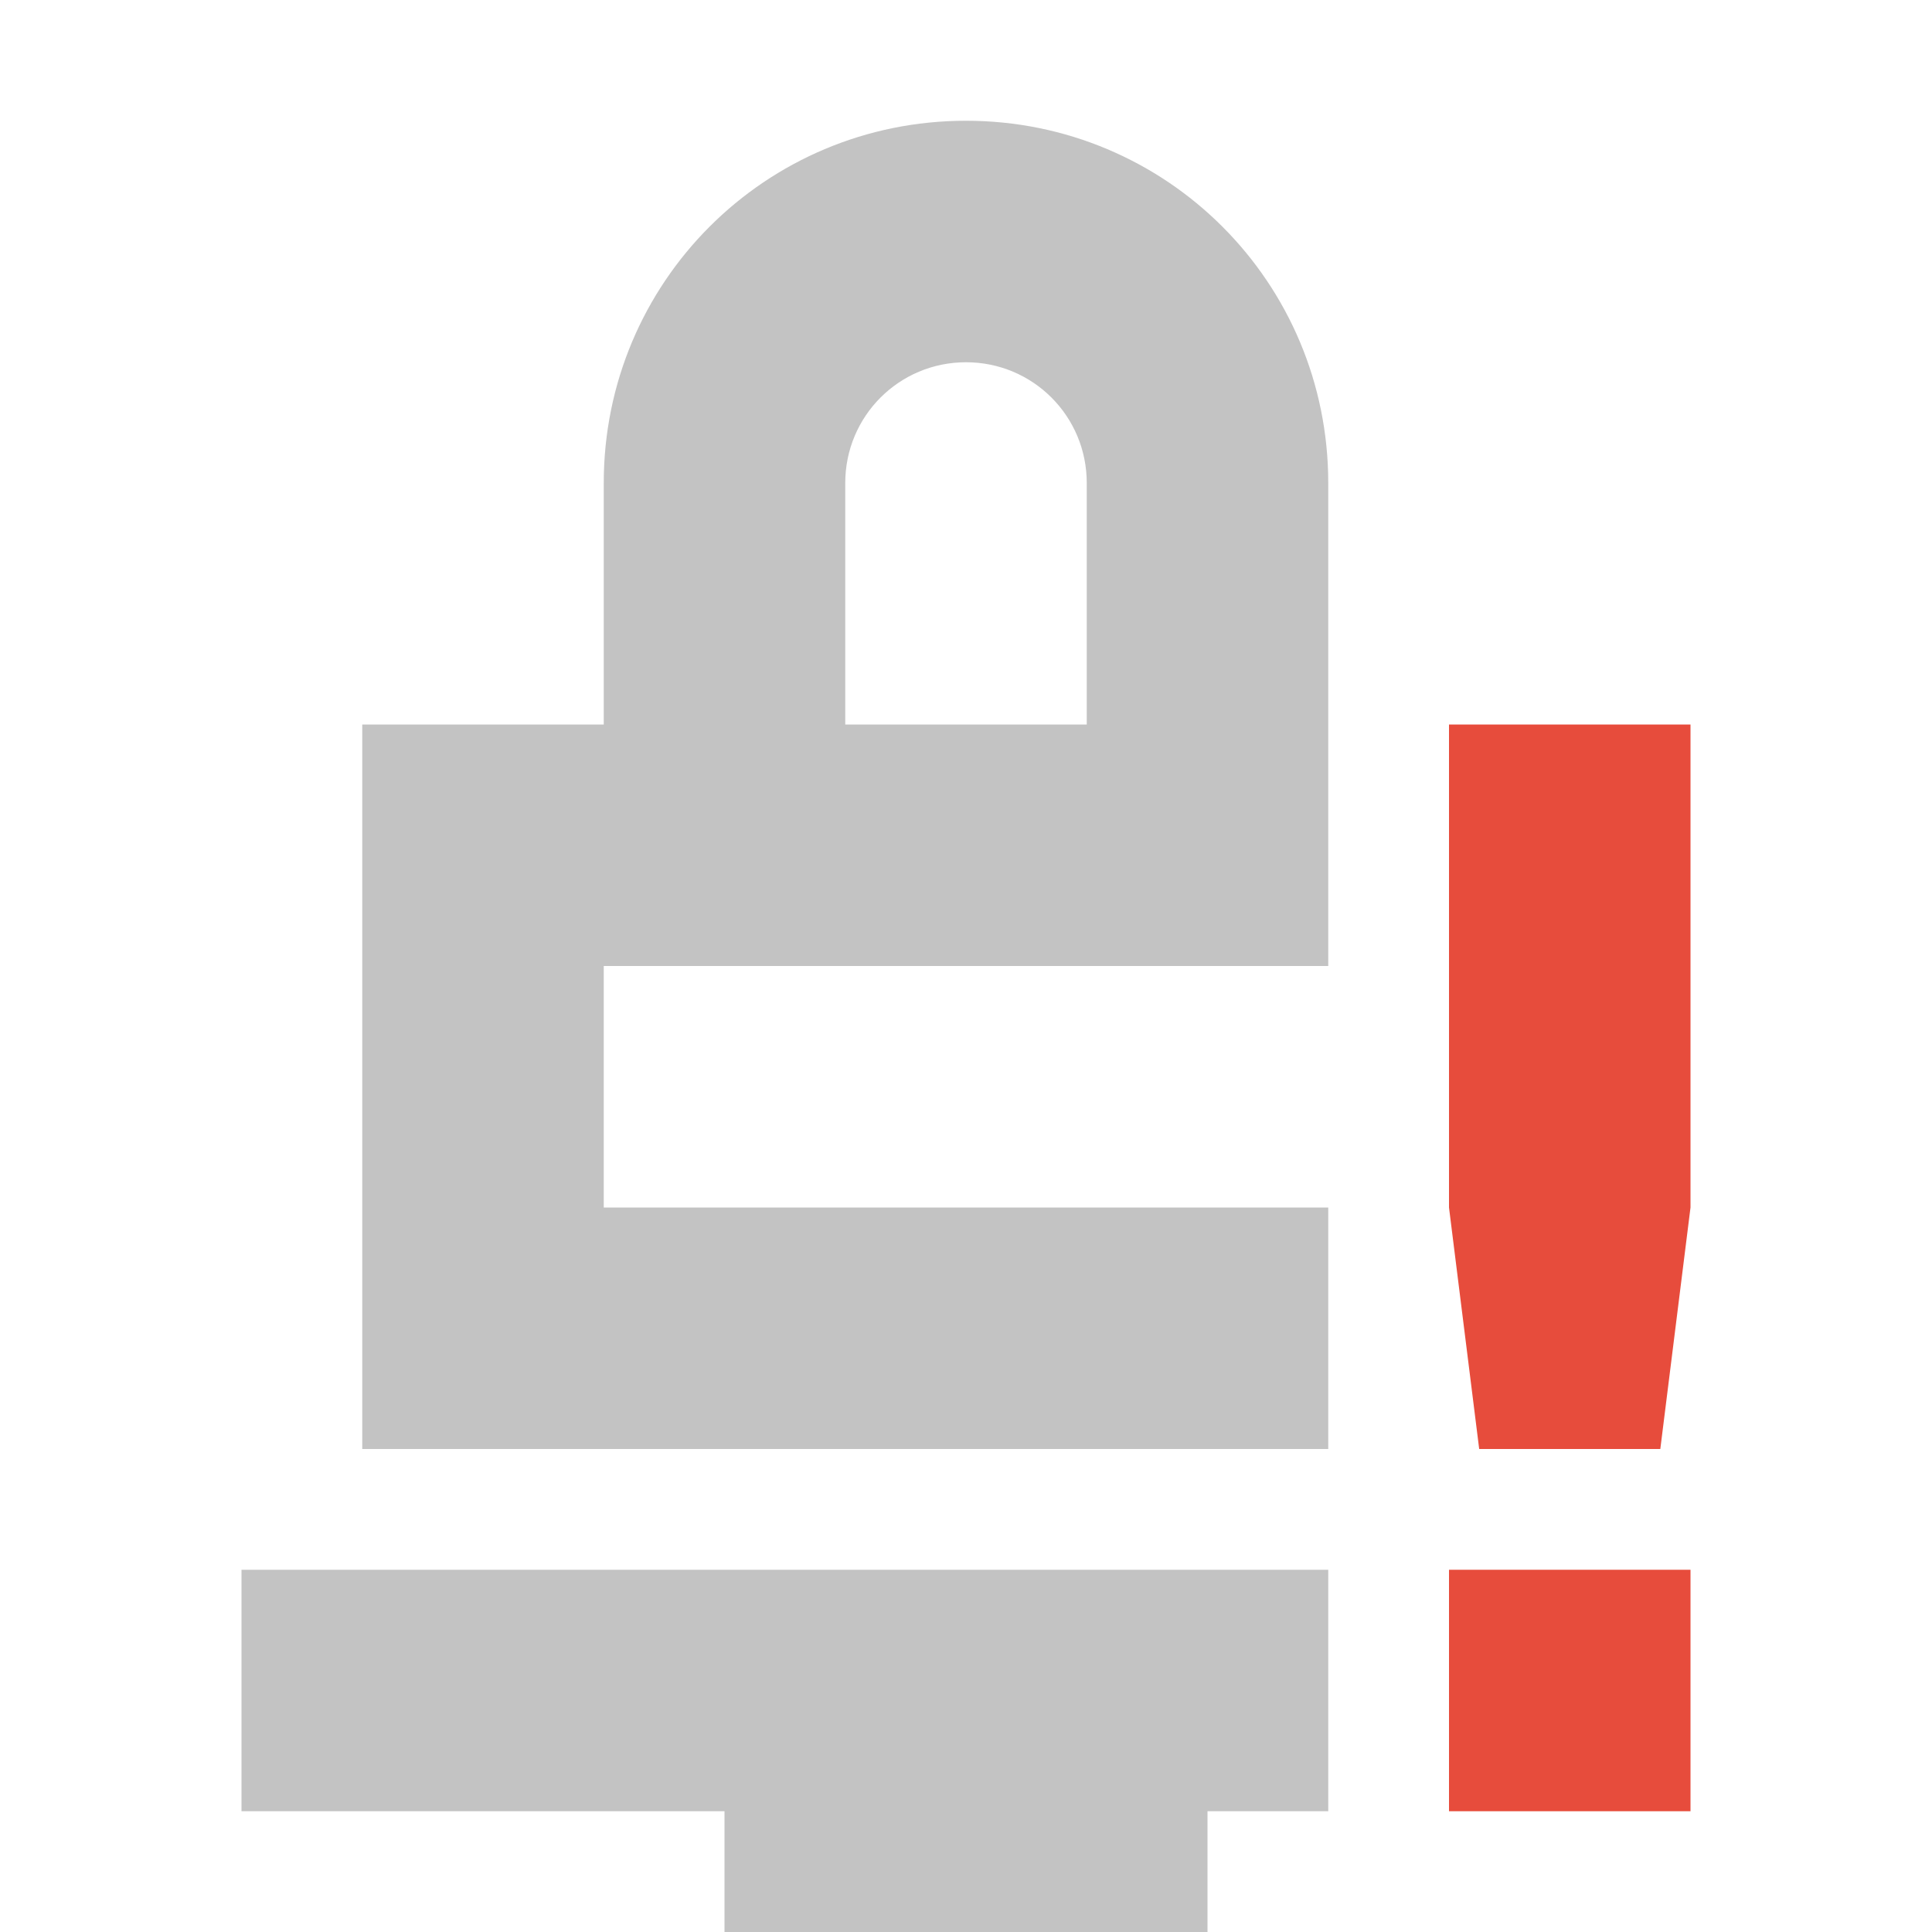
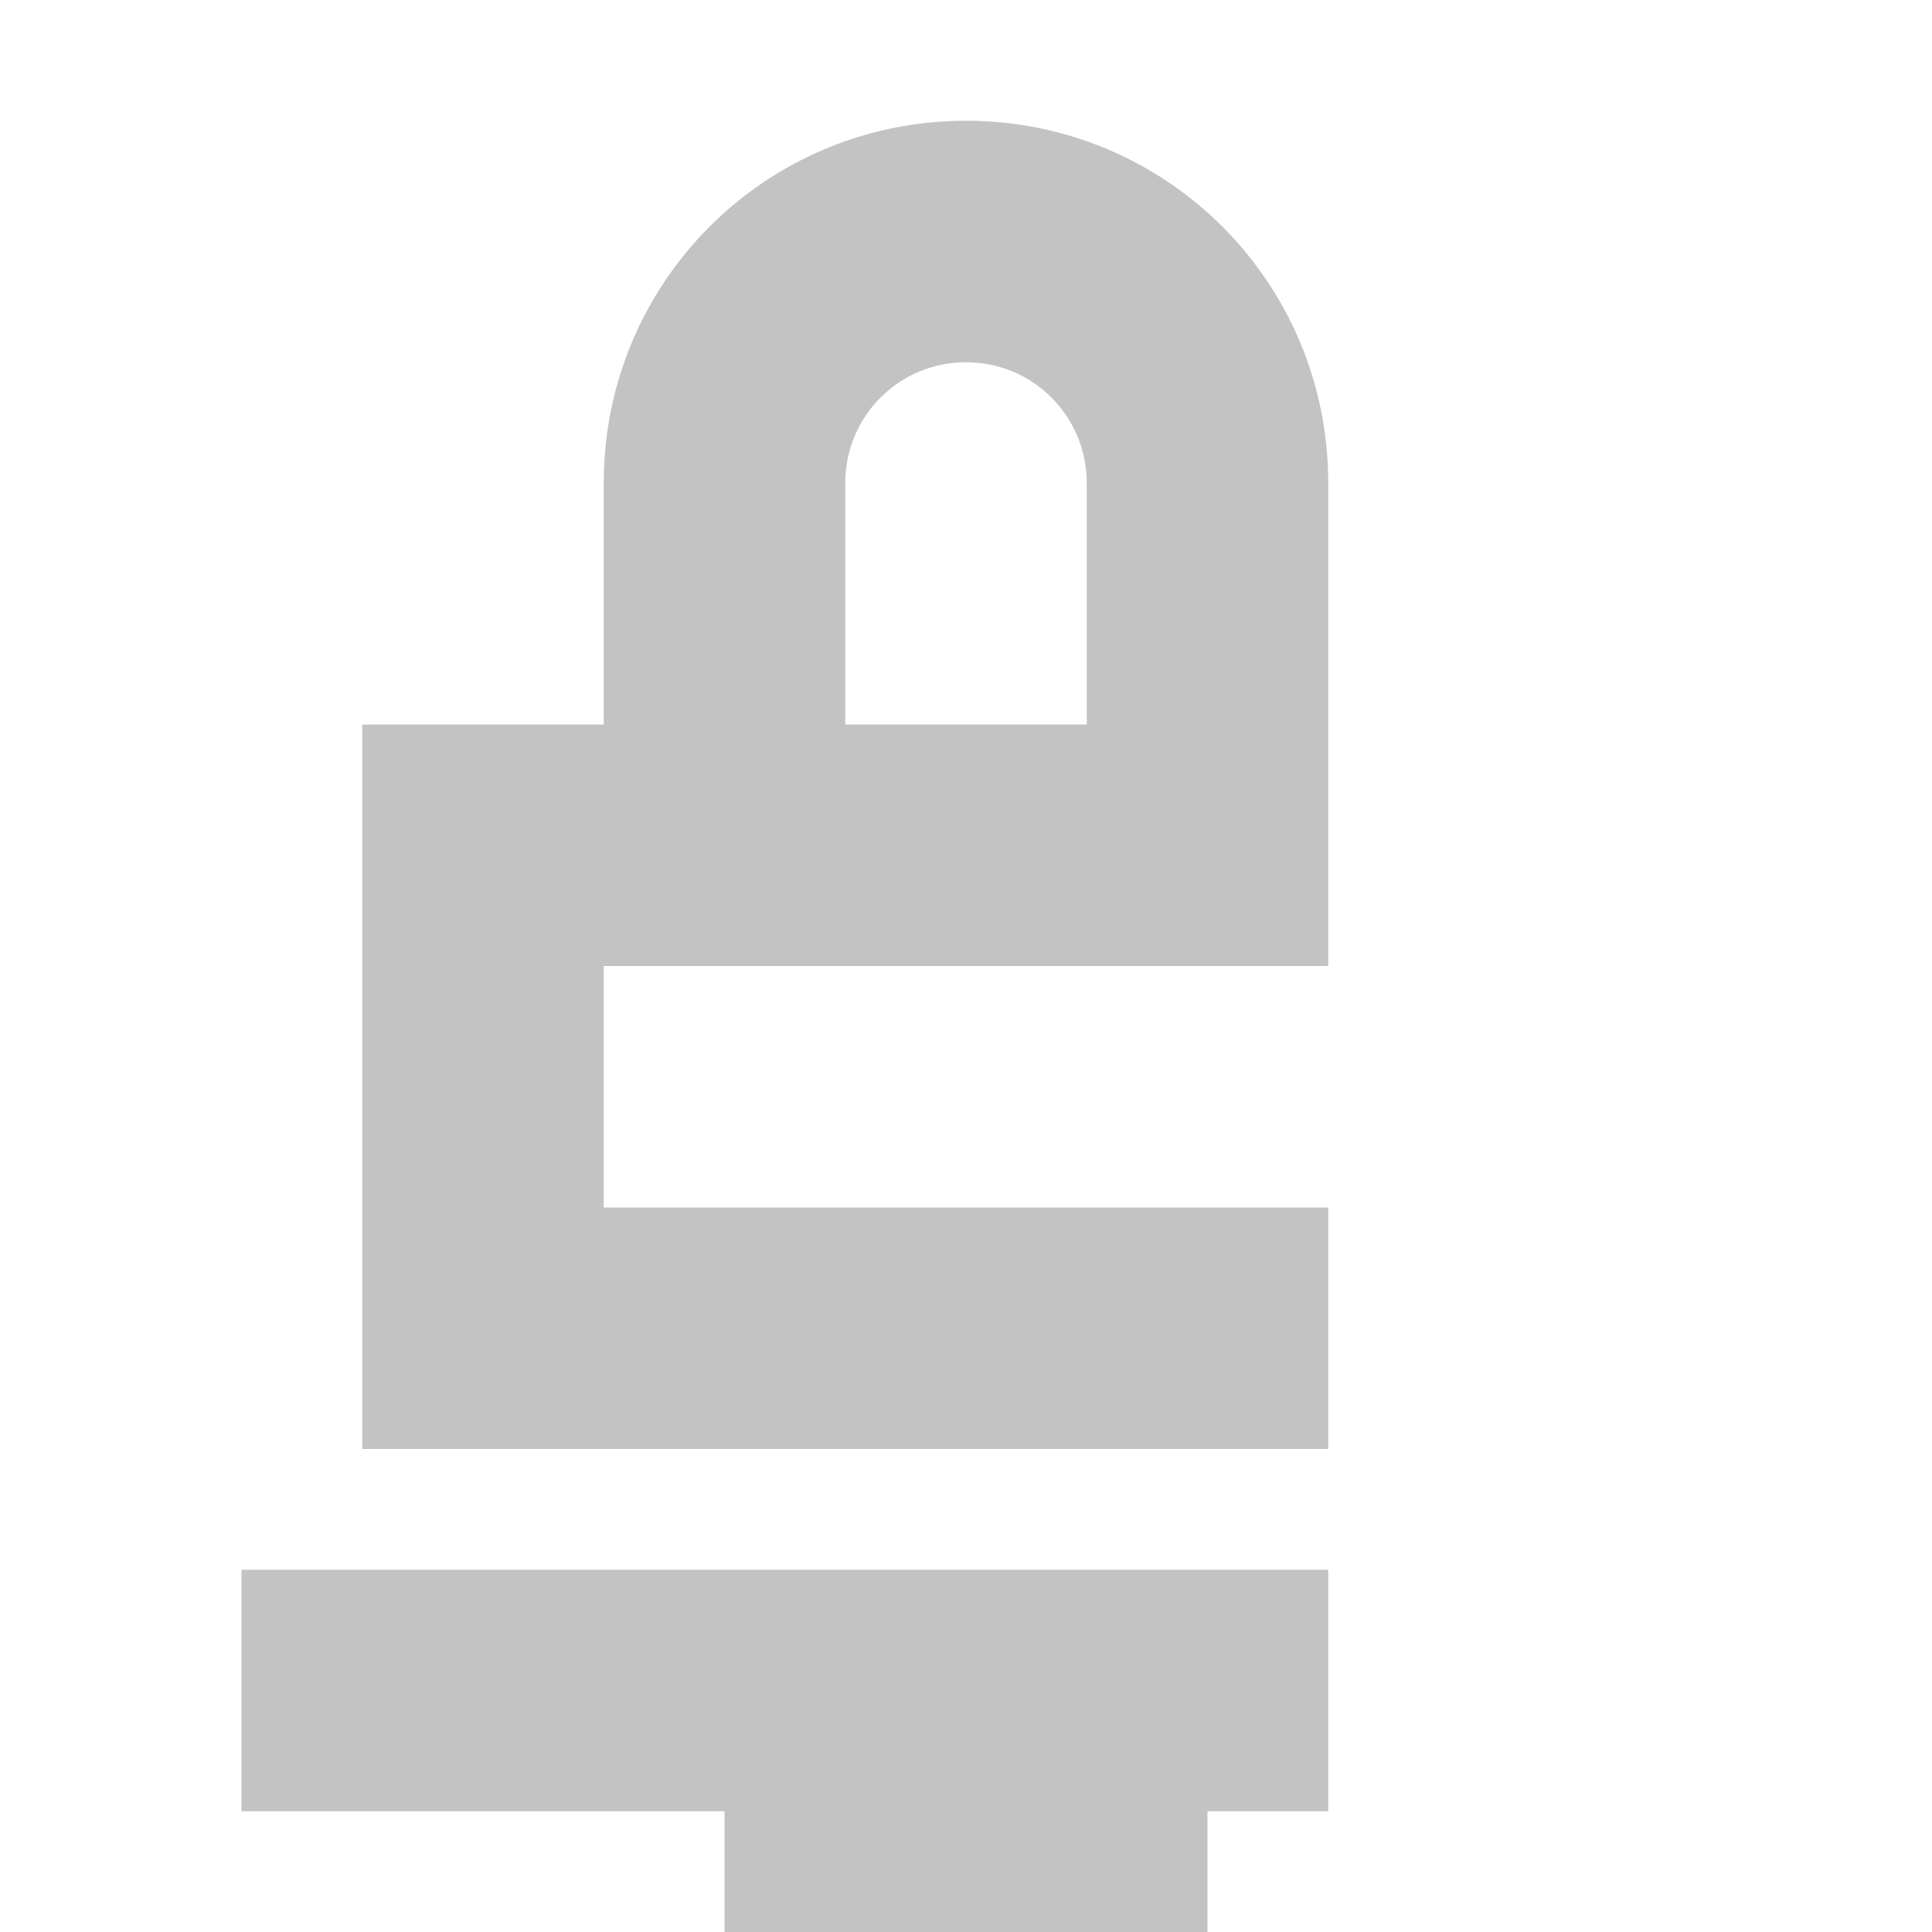
<svg xmlns="http://www.w3.org/2000/svg" width="16" height="16" version="1.1">
  <path d="m8 1c-1.662 0-3 1.338-3 3v2h-2v6h8v-2h-6v-2h6v-2-2c0-1.662-1.338-3-3-3zm0 2c0.554 0 1 0.446 1 1v1 1h-2v-1-1c0-0.554 0.446-1 1-1zm-6 10v2h4v1h4v-1h1v-2h-9z" fill="#555555" opacity=".35" style="paint-order:stroke fill markers" />
-   <path class="warning" d="m12 6v4l0.25 2h1.5l0.25-2v-4zm0 7v2h2v-2z" fill="#e74c3c" />
</svg>